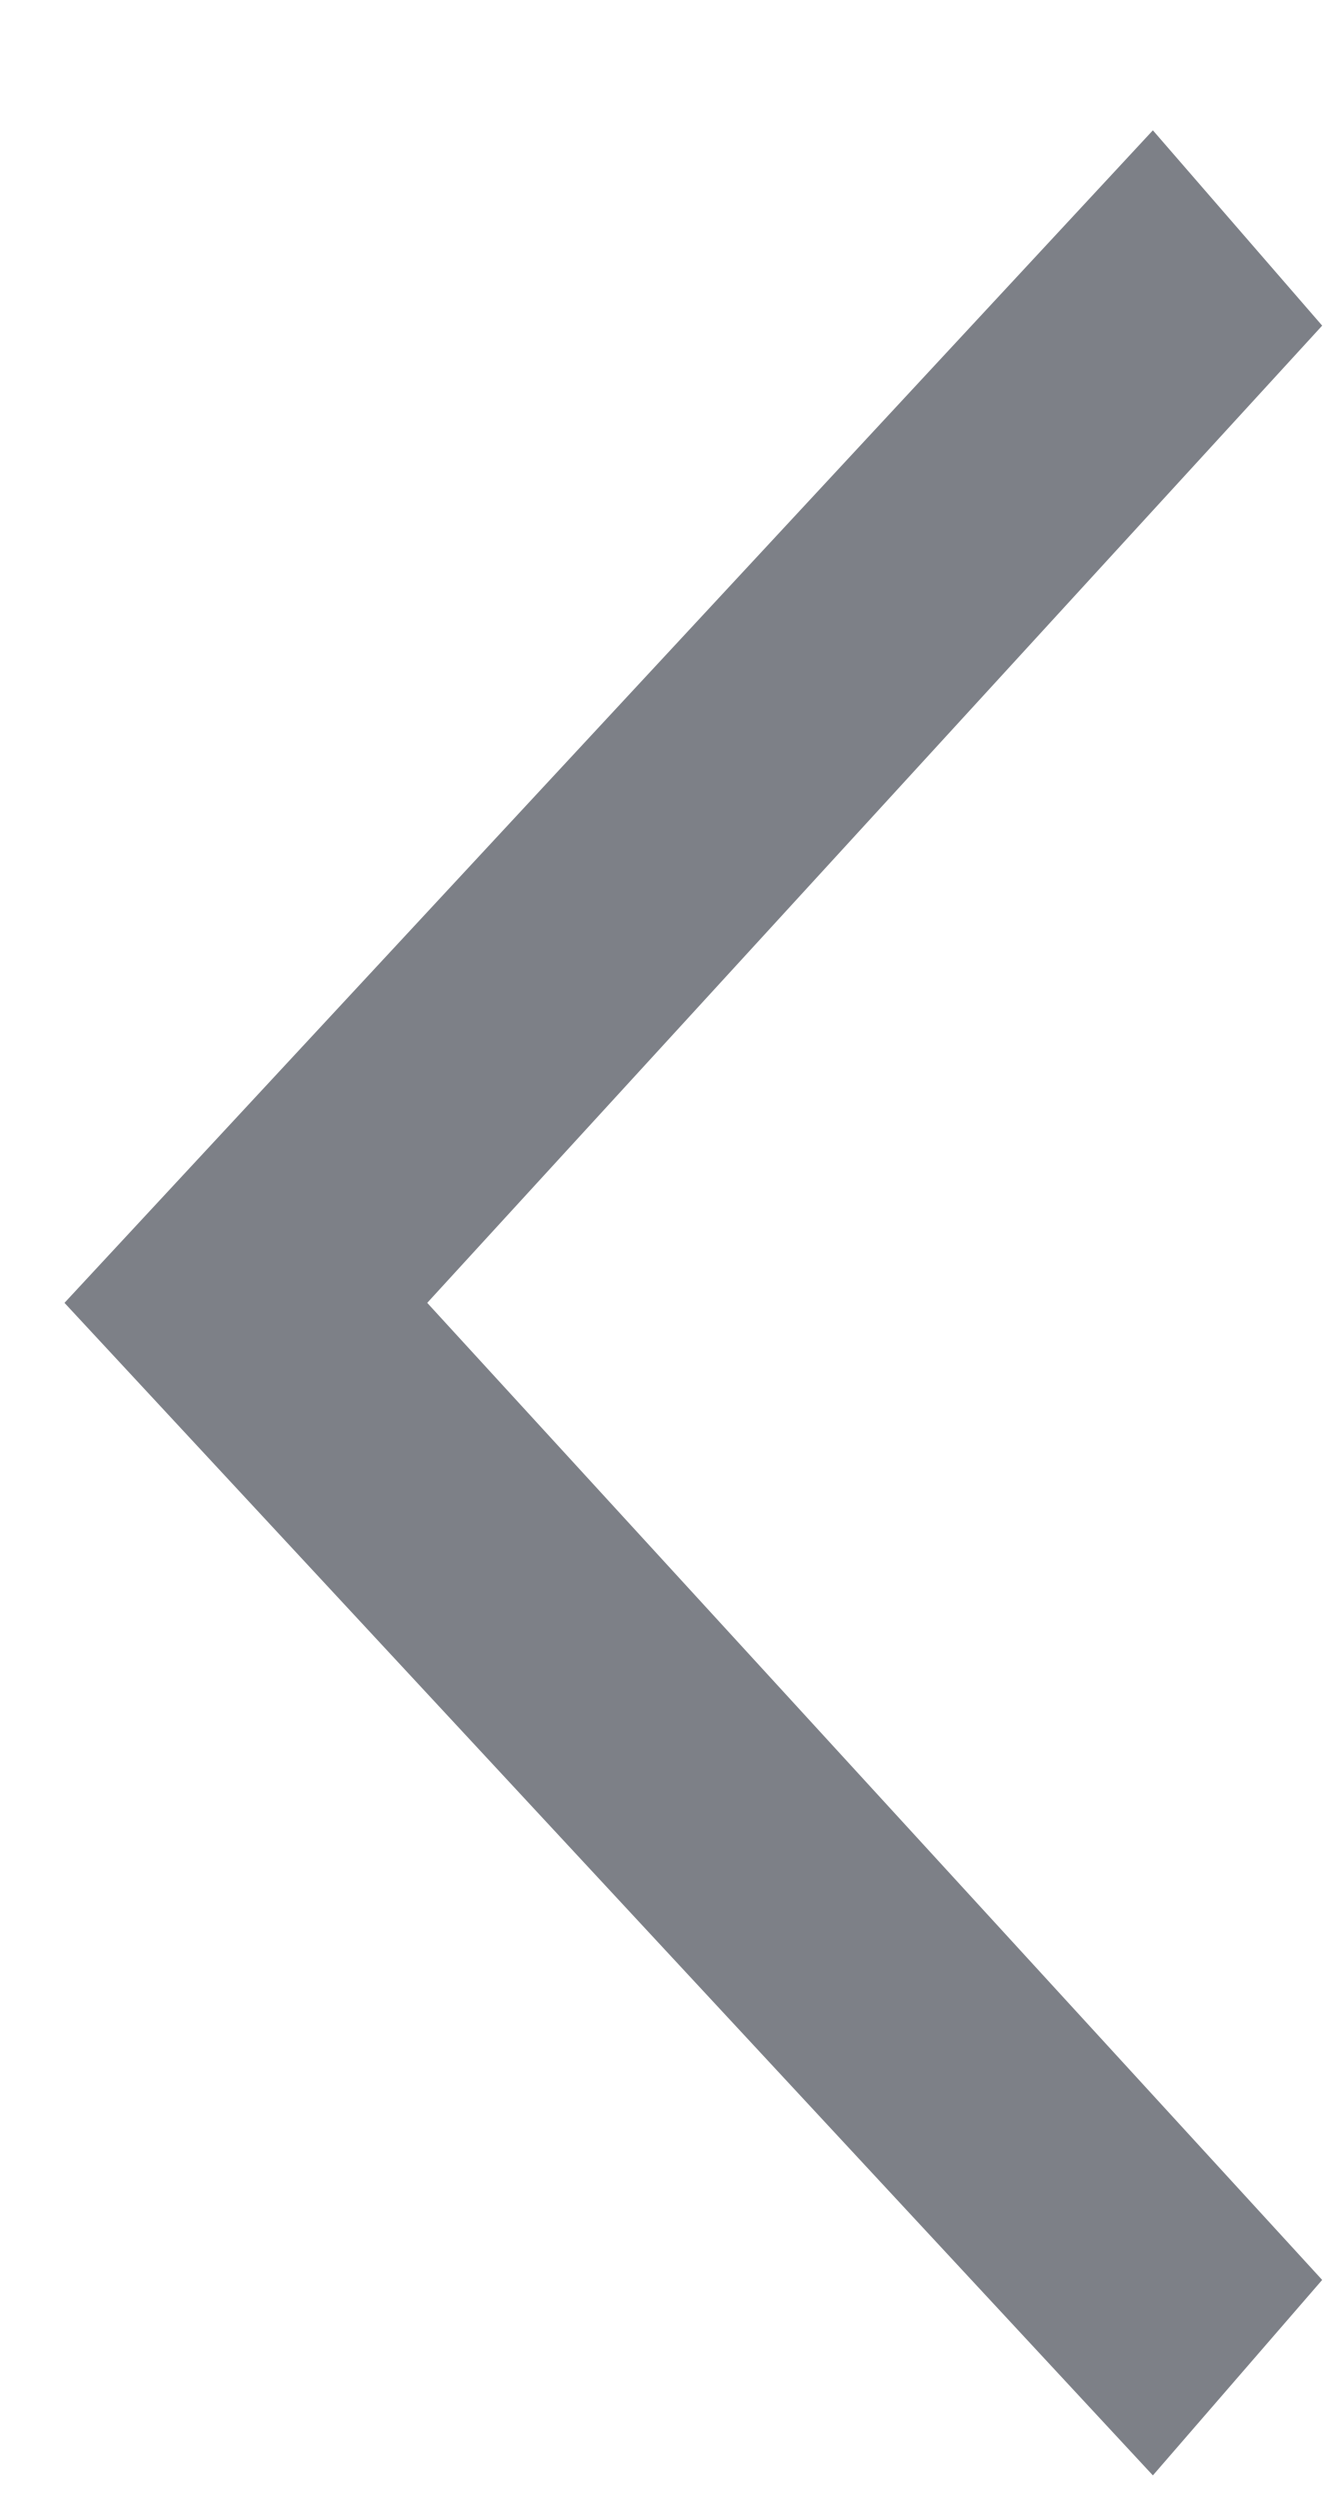
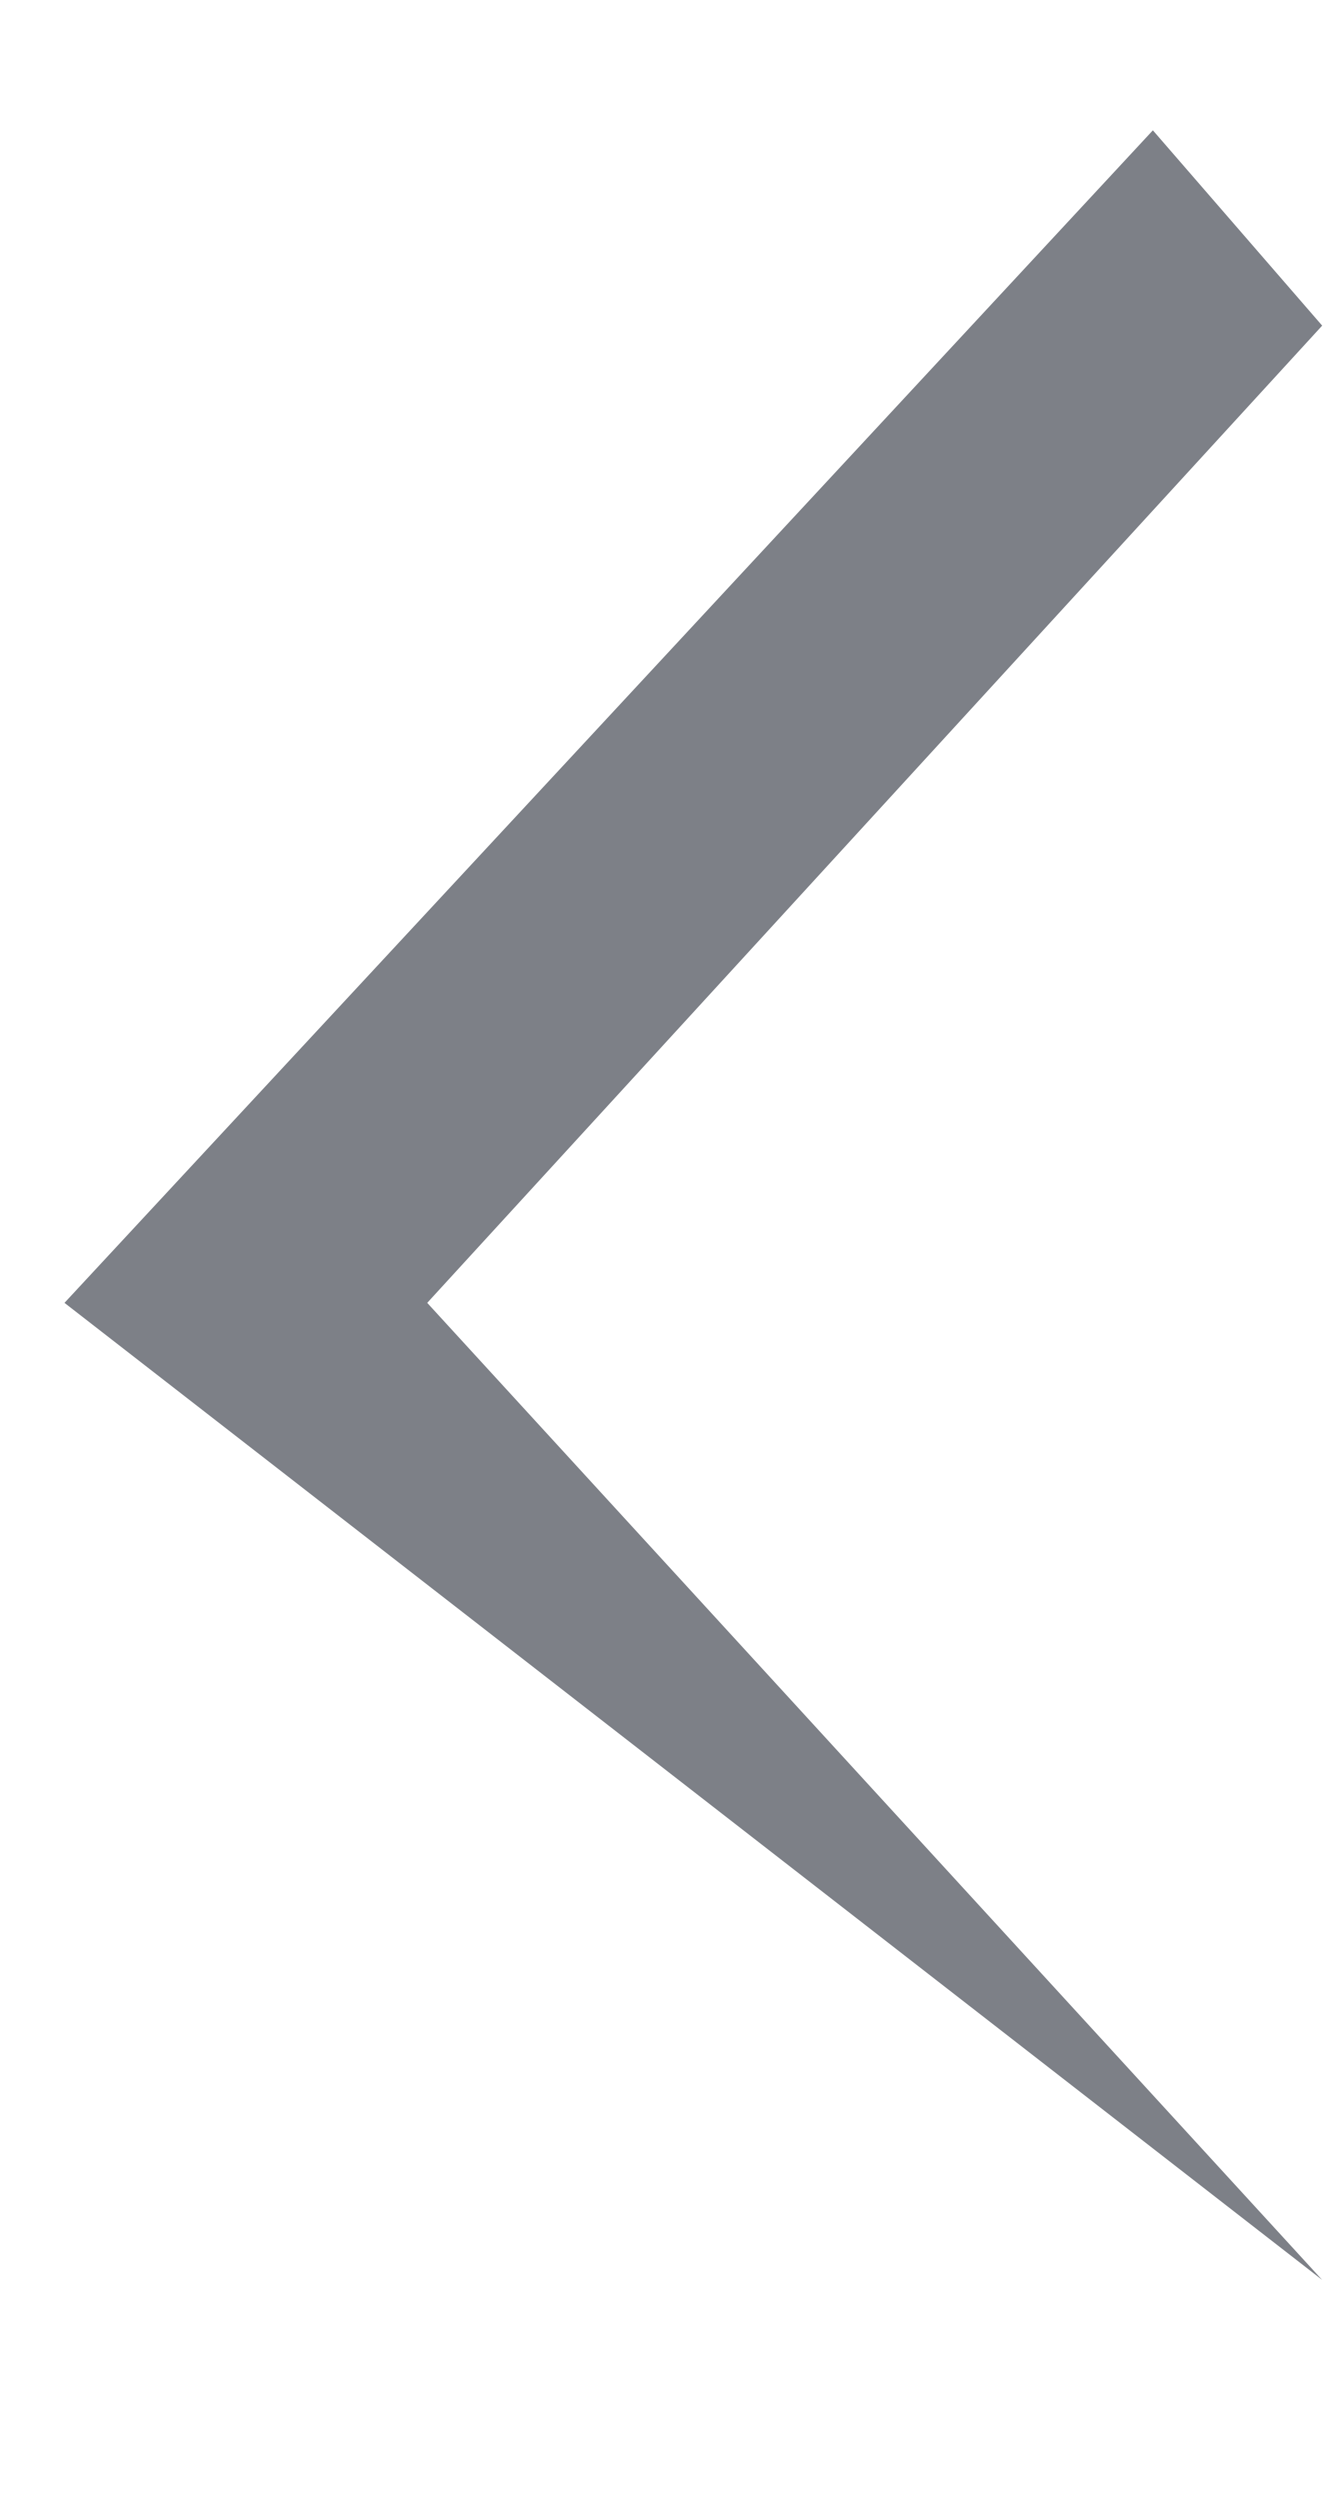
<svg xmlns="http://www.w3.org/2000/svg" width="8" height="15" viewBox="0 0 8 15" fill="none">
-   <path d="M6.919 0.782L7.935 1.954L2.564 7.818L7.935 13.681L6.919 14.854L0.387 7.818L6.919 0.782Z" fill="#7D8087" />
+   <path d="M6.919 0.782L7.935 1.954L2.564 7.818L7.935 13.681L0.387 7.818L6.919 0.782Z" fill="#7D8087" />
</svg>